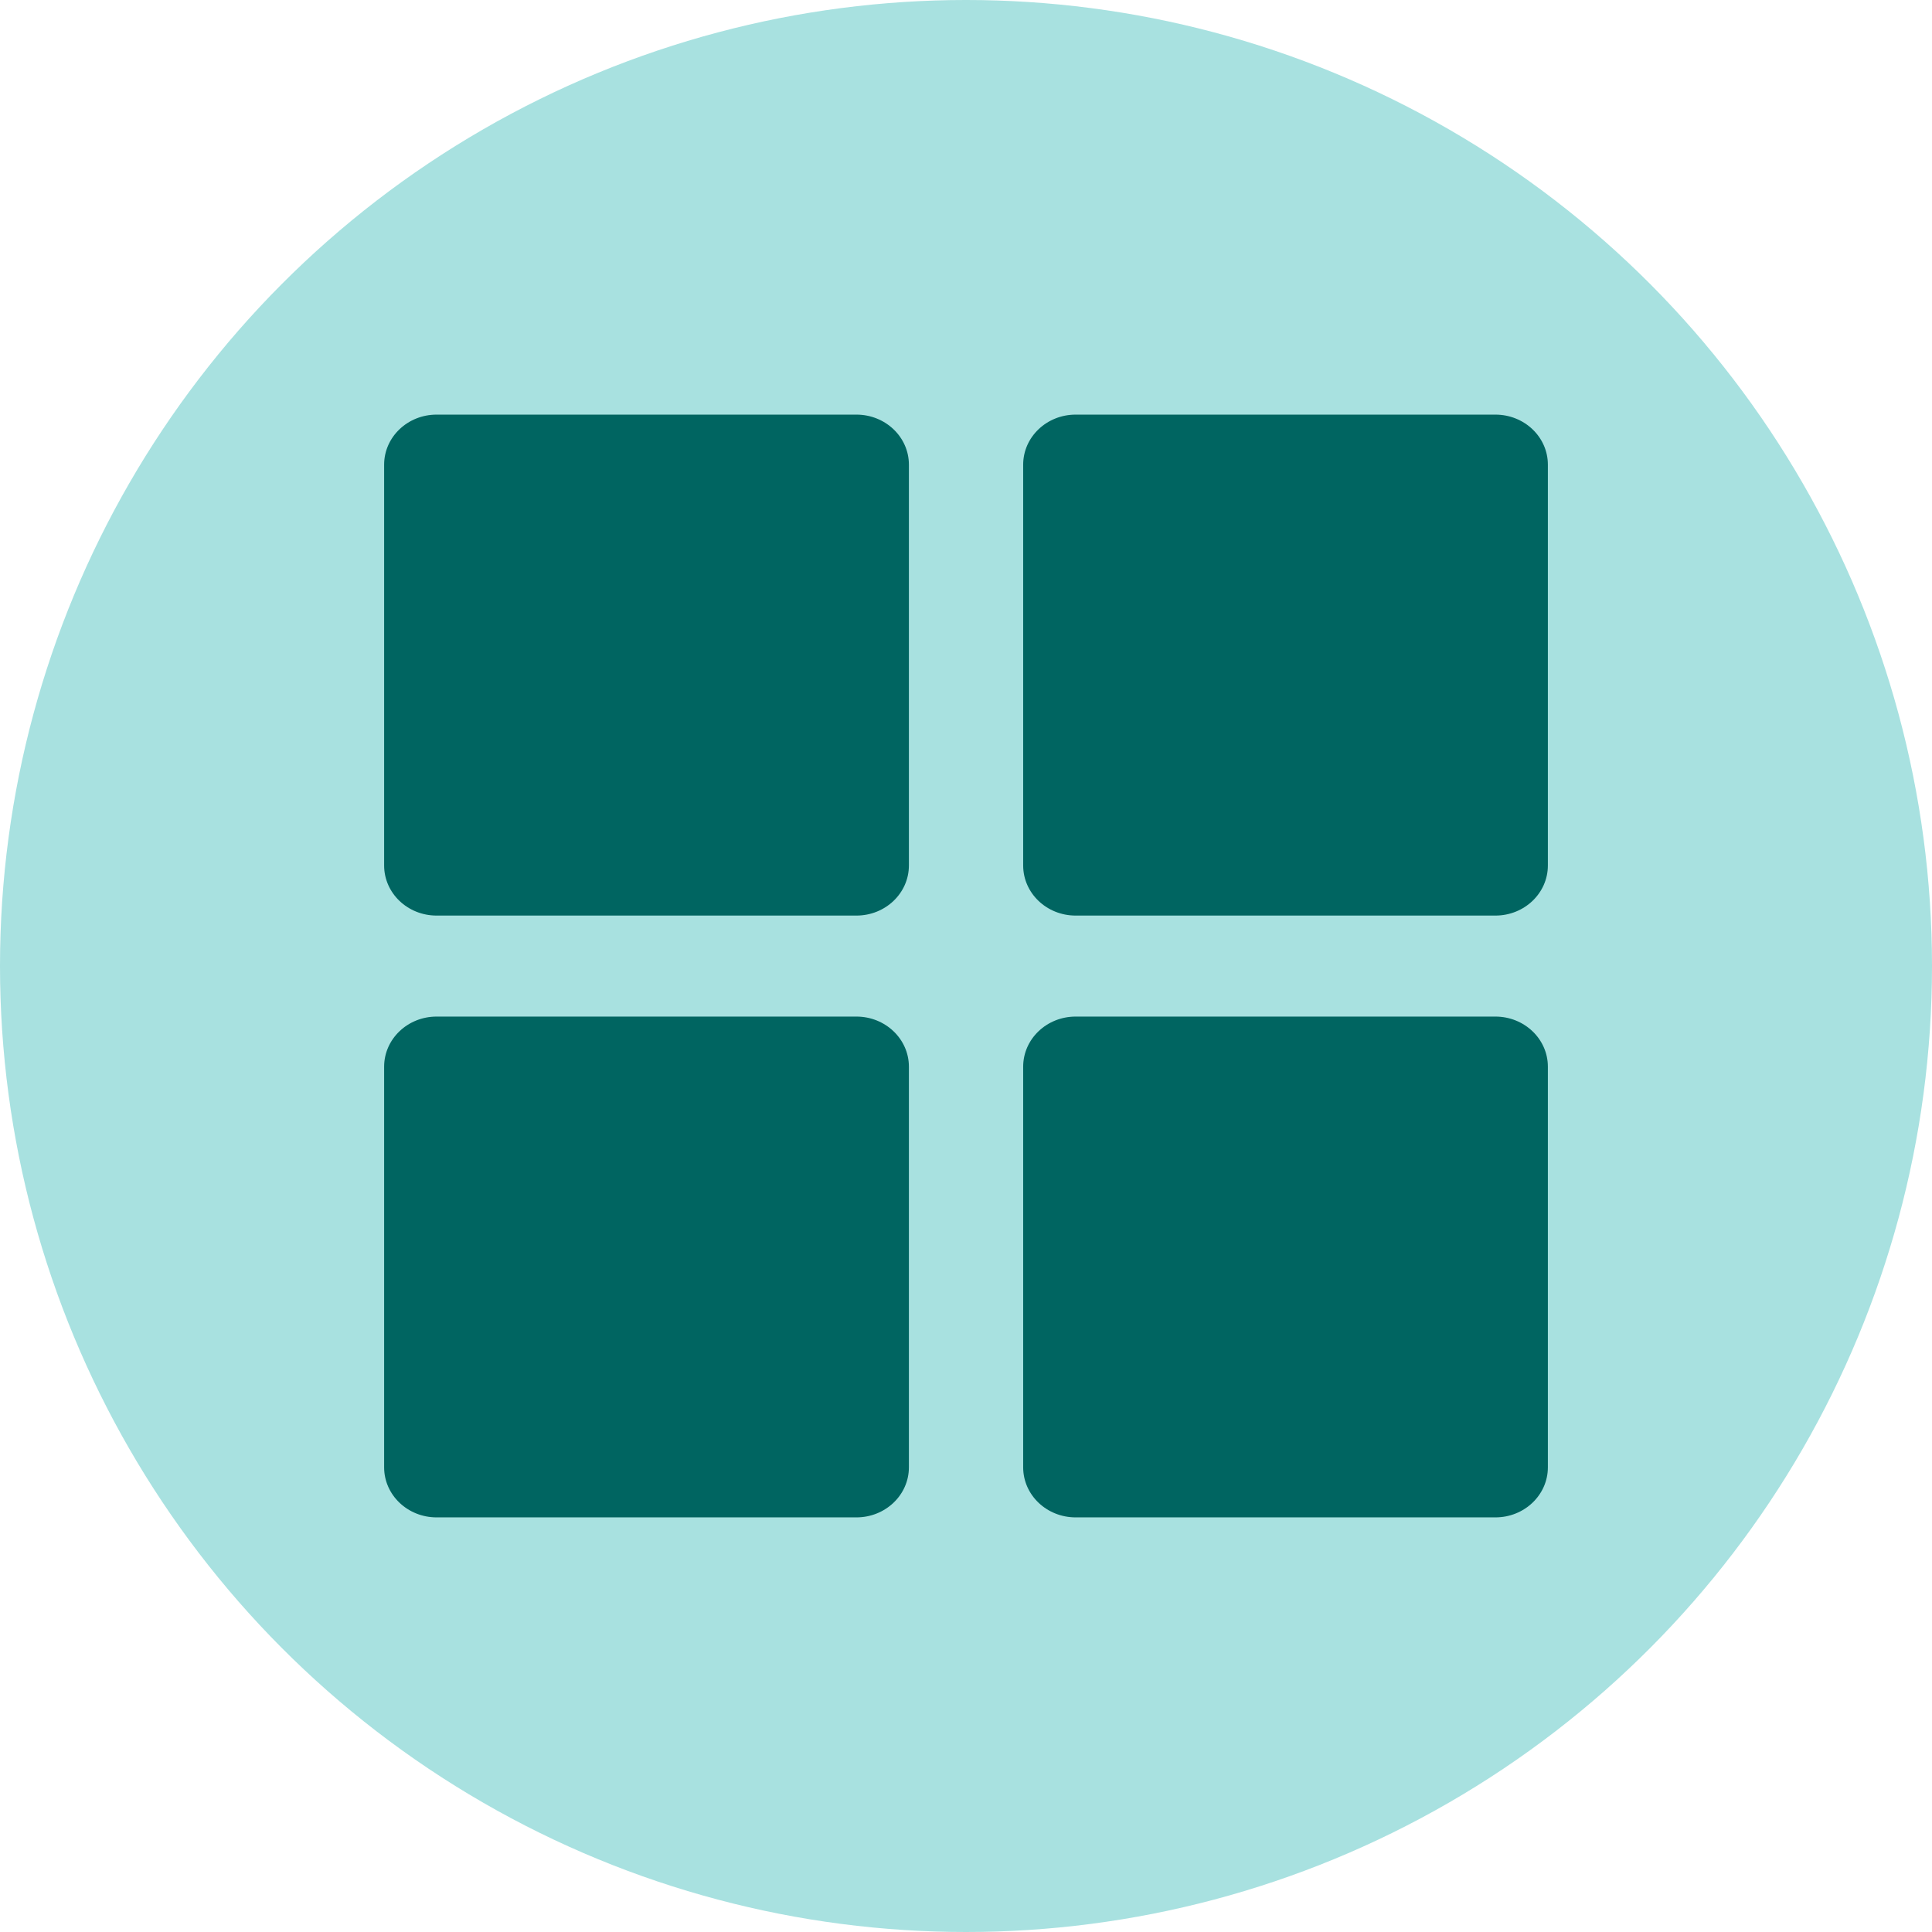
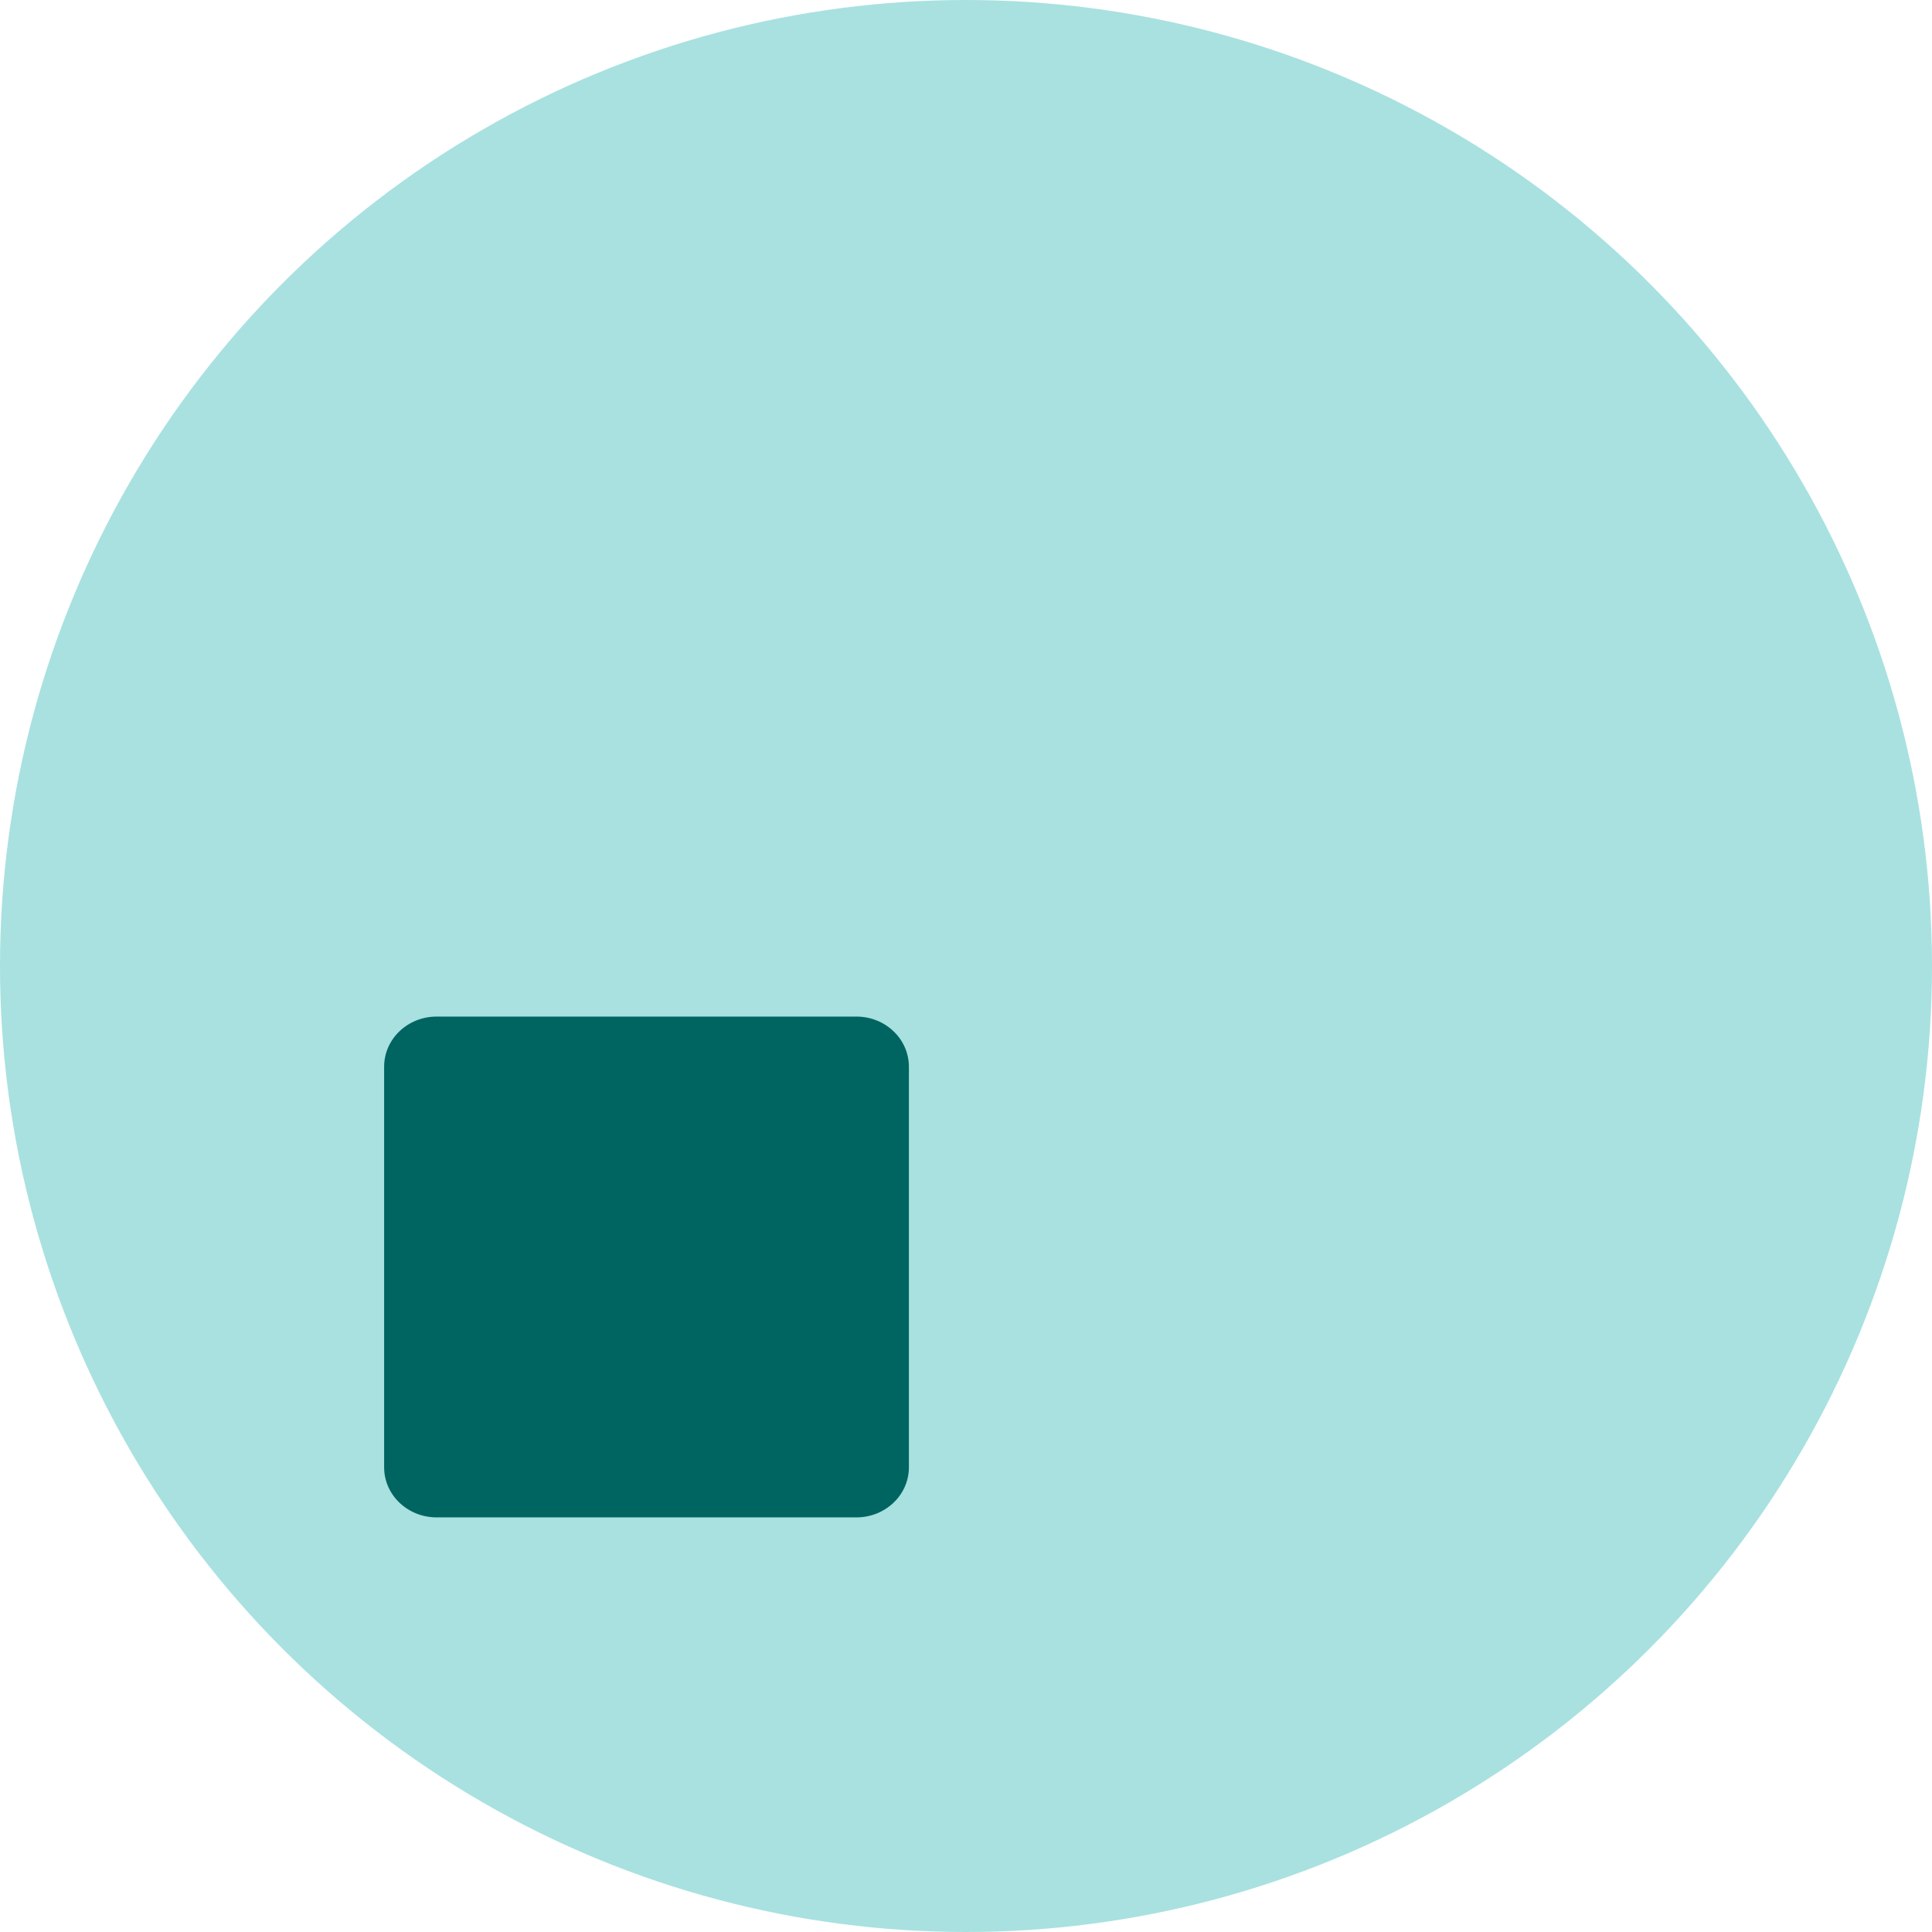
<svg xmlns="http://www.w3.org/2000/svg" viewBox="0 0 803 803">
  <defs>
    <style>.cls-1{fill:#a8e1e0;}.cls-2{fill:#006561;}</style>
  </defs>
  <g id="Calque_2" data-name="Calque 2">
    <g id="Calque_2-2" data-name="Calque 2">
      <circle class="cls-1" cx="401.5" cy="401.5" r="401.5" />
-       <path class="cls-2" d="M355.96,172.327H181.464c-12.04,0-21.808,9.316-21.808,20.809V359.717c0,11.508,9.768,20.825,21.808,20.825H355.96c12.04,0,21.808-9.316,21.808-20.825V193.135C377.768,181.643,368,172.327,355.96,172.327Z" />
-       <path class="cls-2" d="M621.536,172.327H447.072c-12.04,0-21.808,9.316-21.808,20.809V359.717c0,11.508,9.768,20.825,21.808,20.825H621.536c12.04,0,21.808-9.316,21.808-20.825V193.135C643.344,181.643,633.577,172.327,621.536,172.327Z" />
      <path class="cls-2" d="M355.96,422.522H181.464c-12.04,0-21.808,9.332-21.808,20.825V609.865c0,11.492,9.768,20.809,21.808,20.809H355.96c12.04,0,21.808-9.316,21.808-20.809V443.347C377.768,431.855,368,422.522,355.96,422.522Z" />
-       <path class="cls-2" d="M621.536,422.522H447.072c-12.04,0-21.808,9.332-21.808,20.825V609.865c0,11.492,9.768,20.809,21.808,20.809H621.536c12.04,0,21.808-9.316,21.808-20.809V443.347C643.344,431.855,633.577,422.522,621.536,422.522Z" />
    </g>
  </g>
</svg>